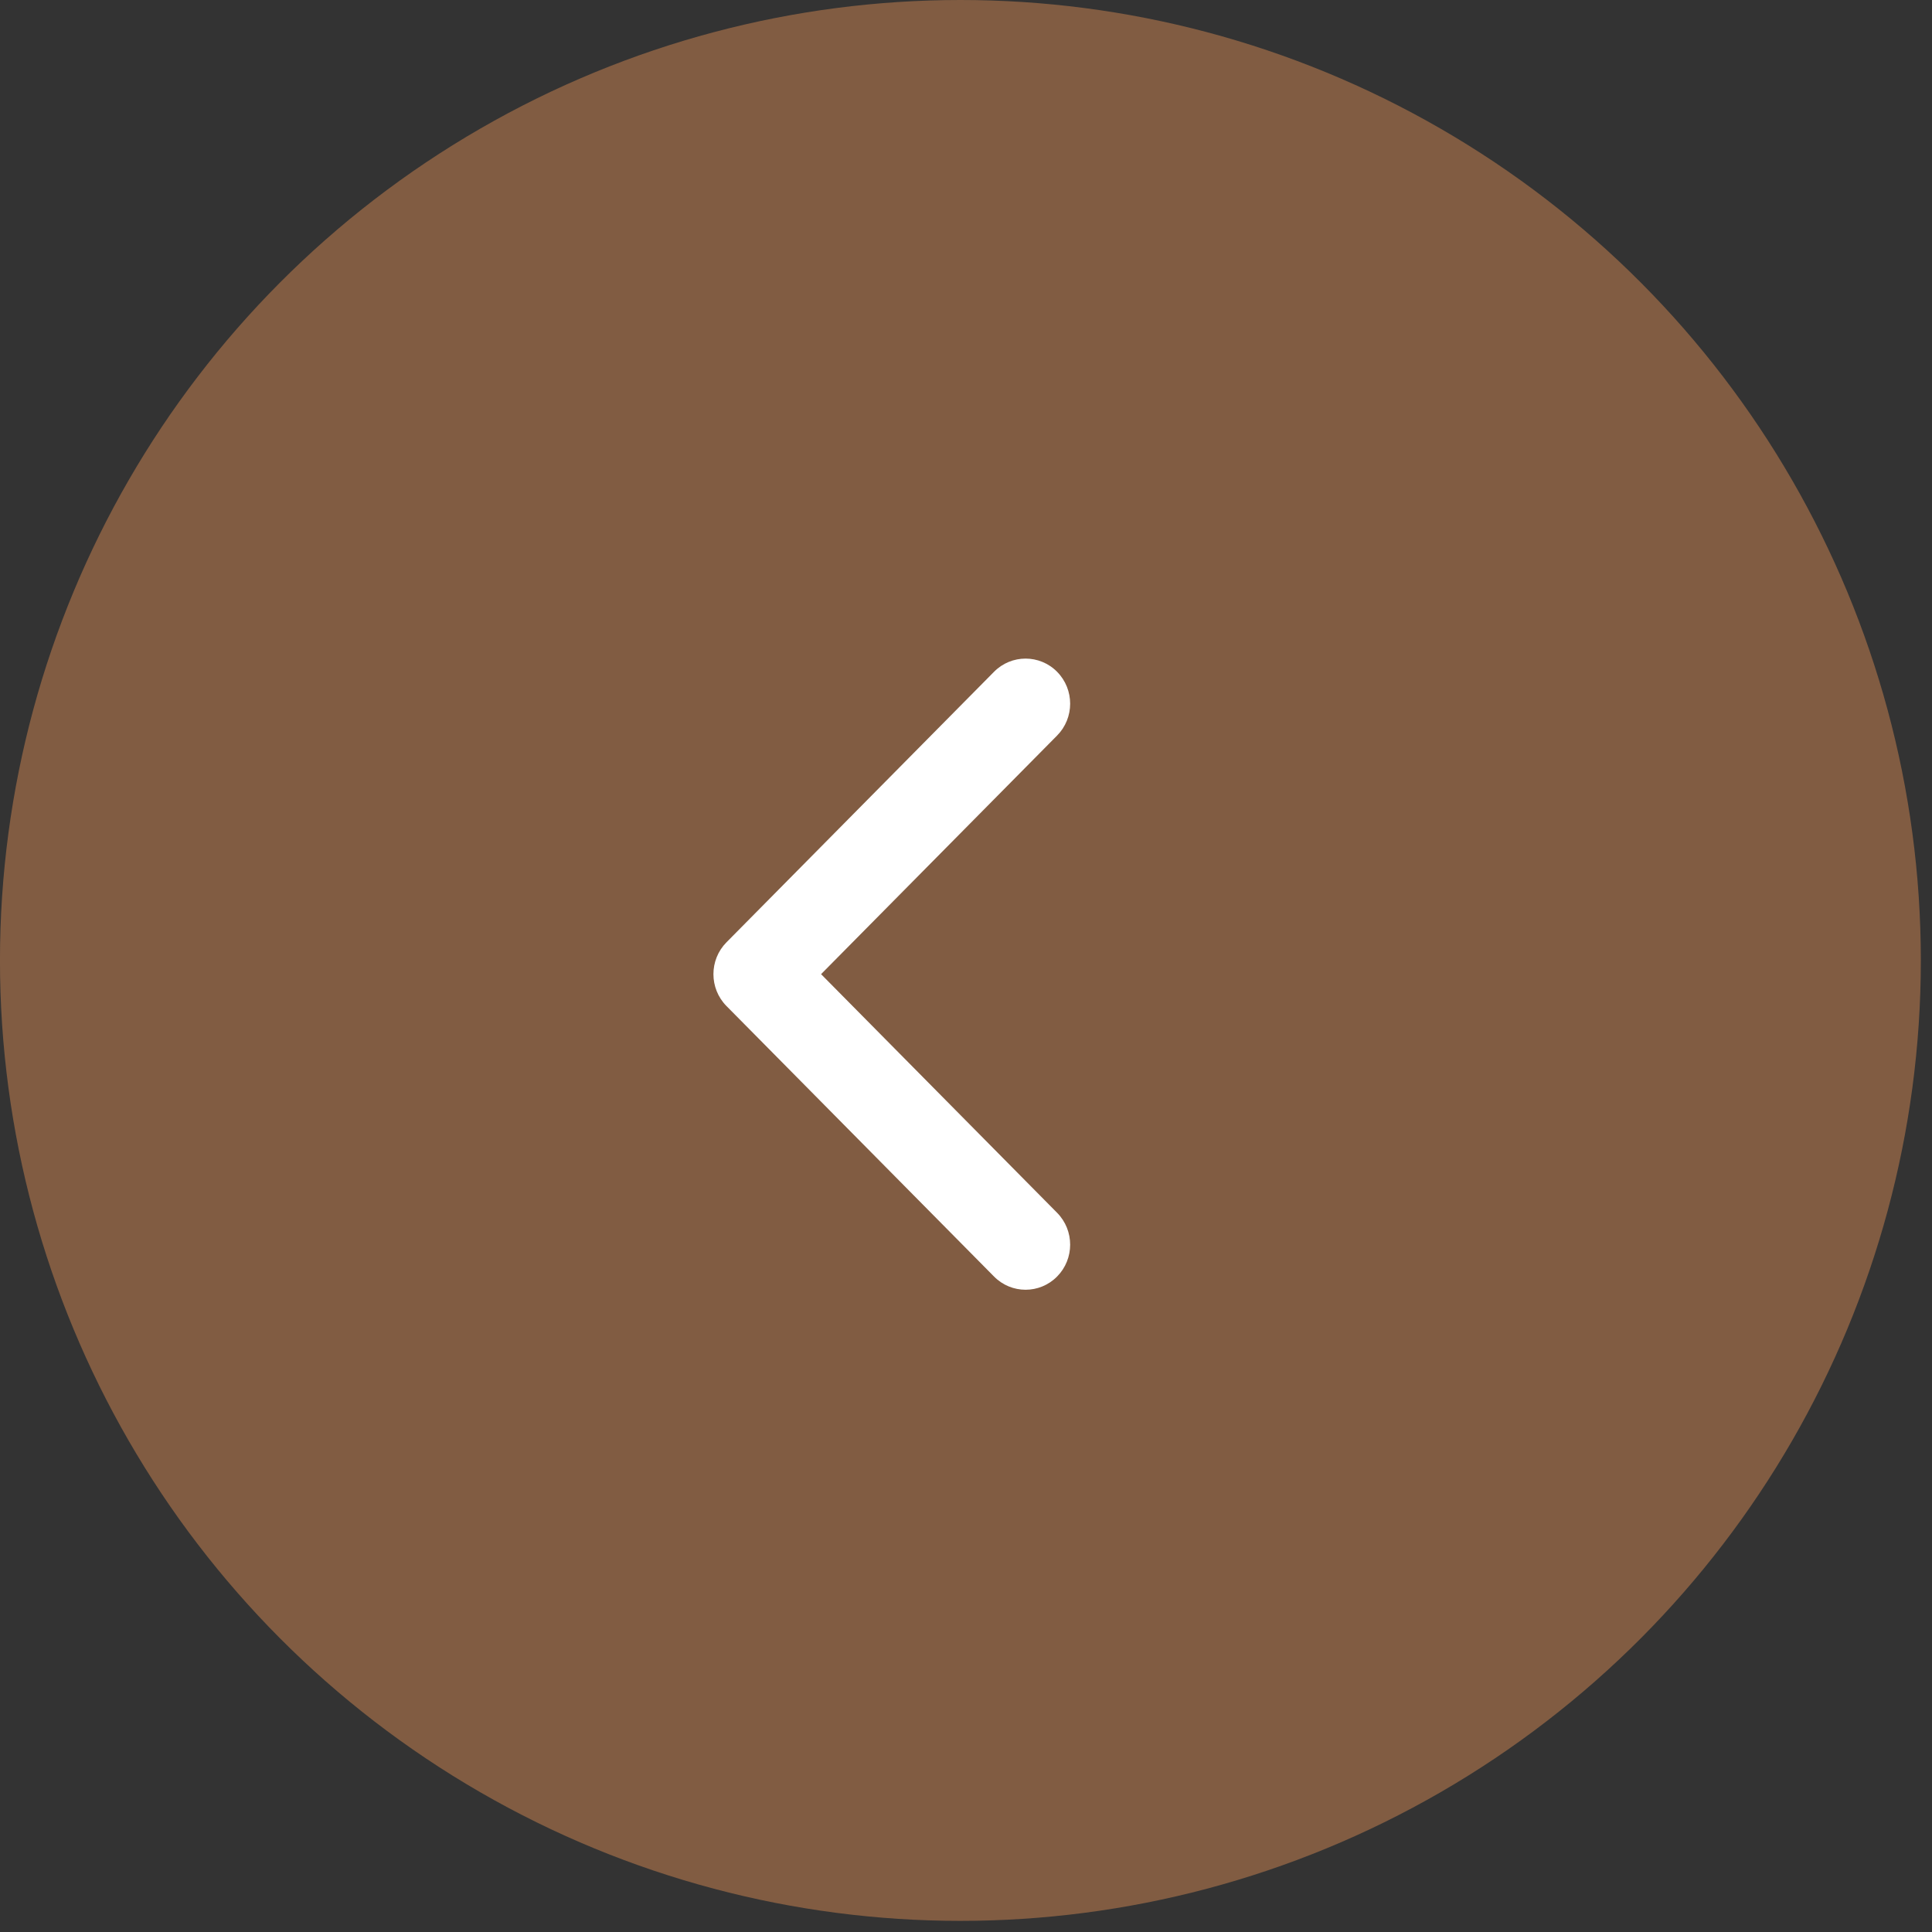
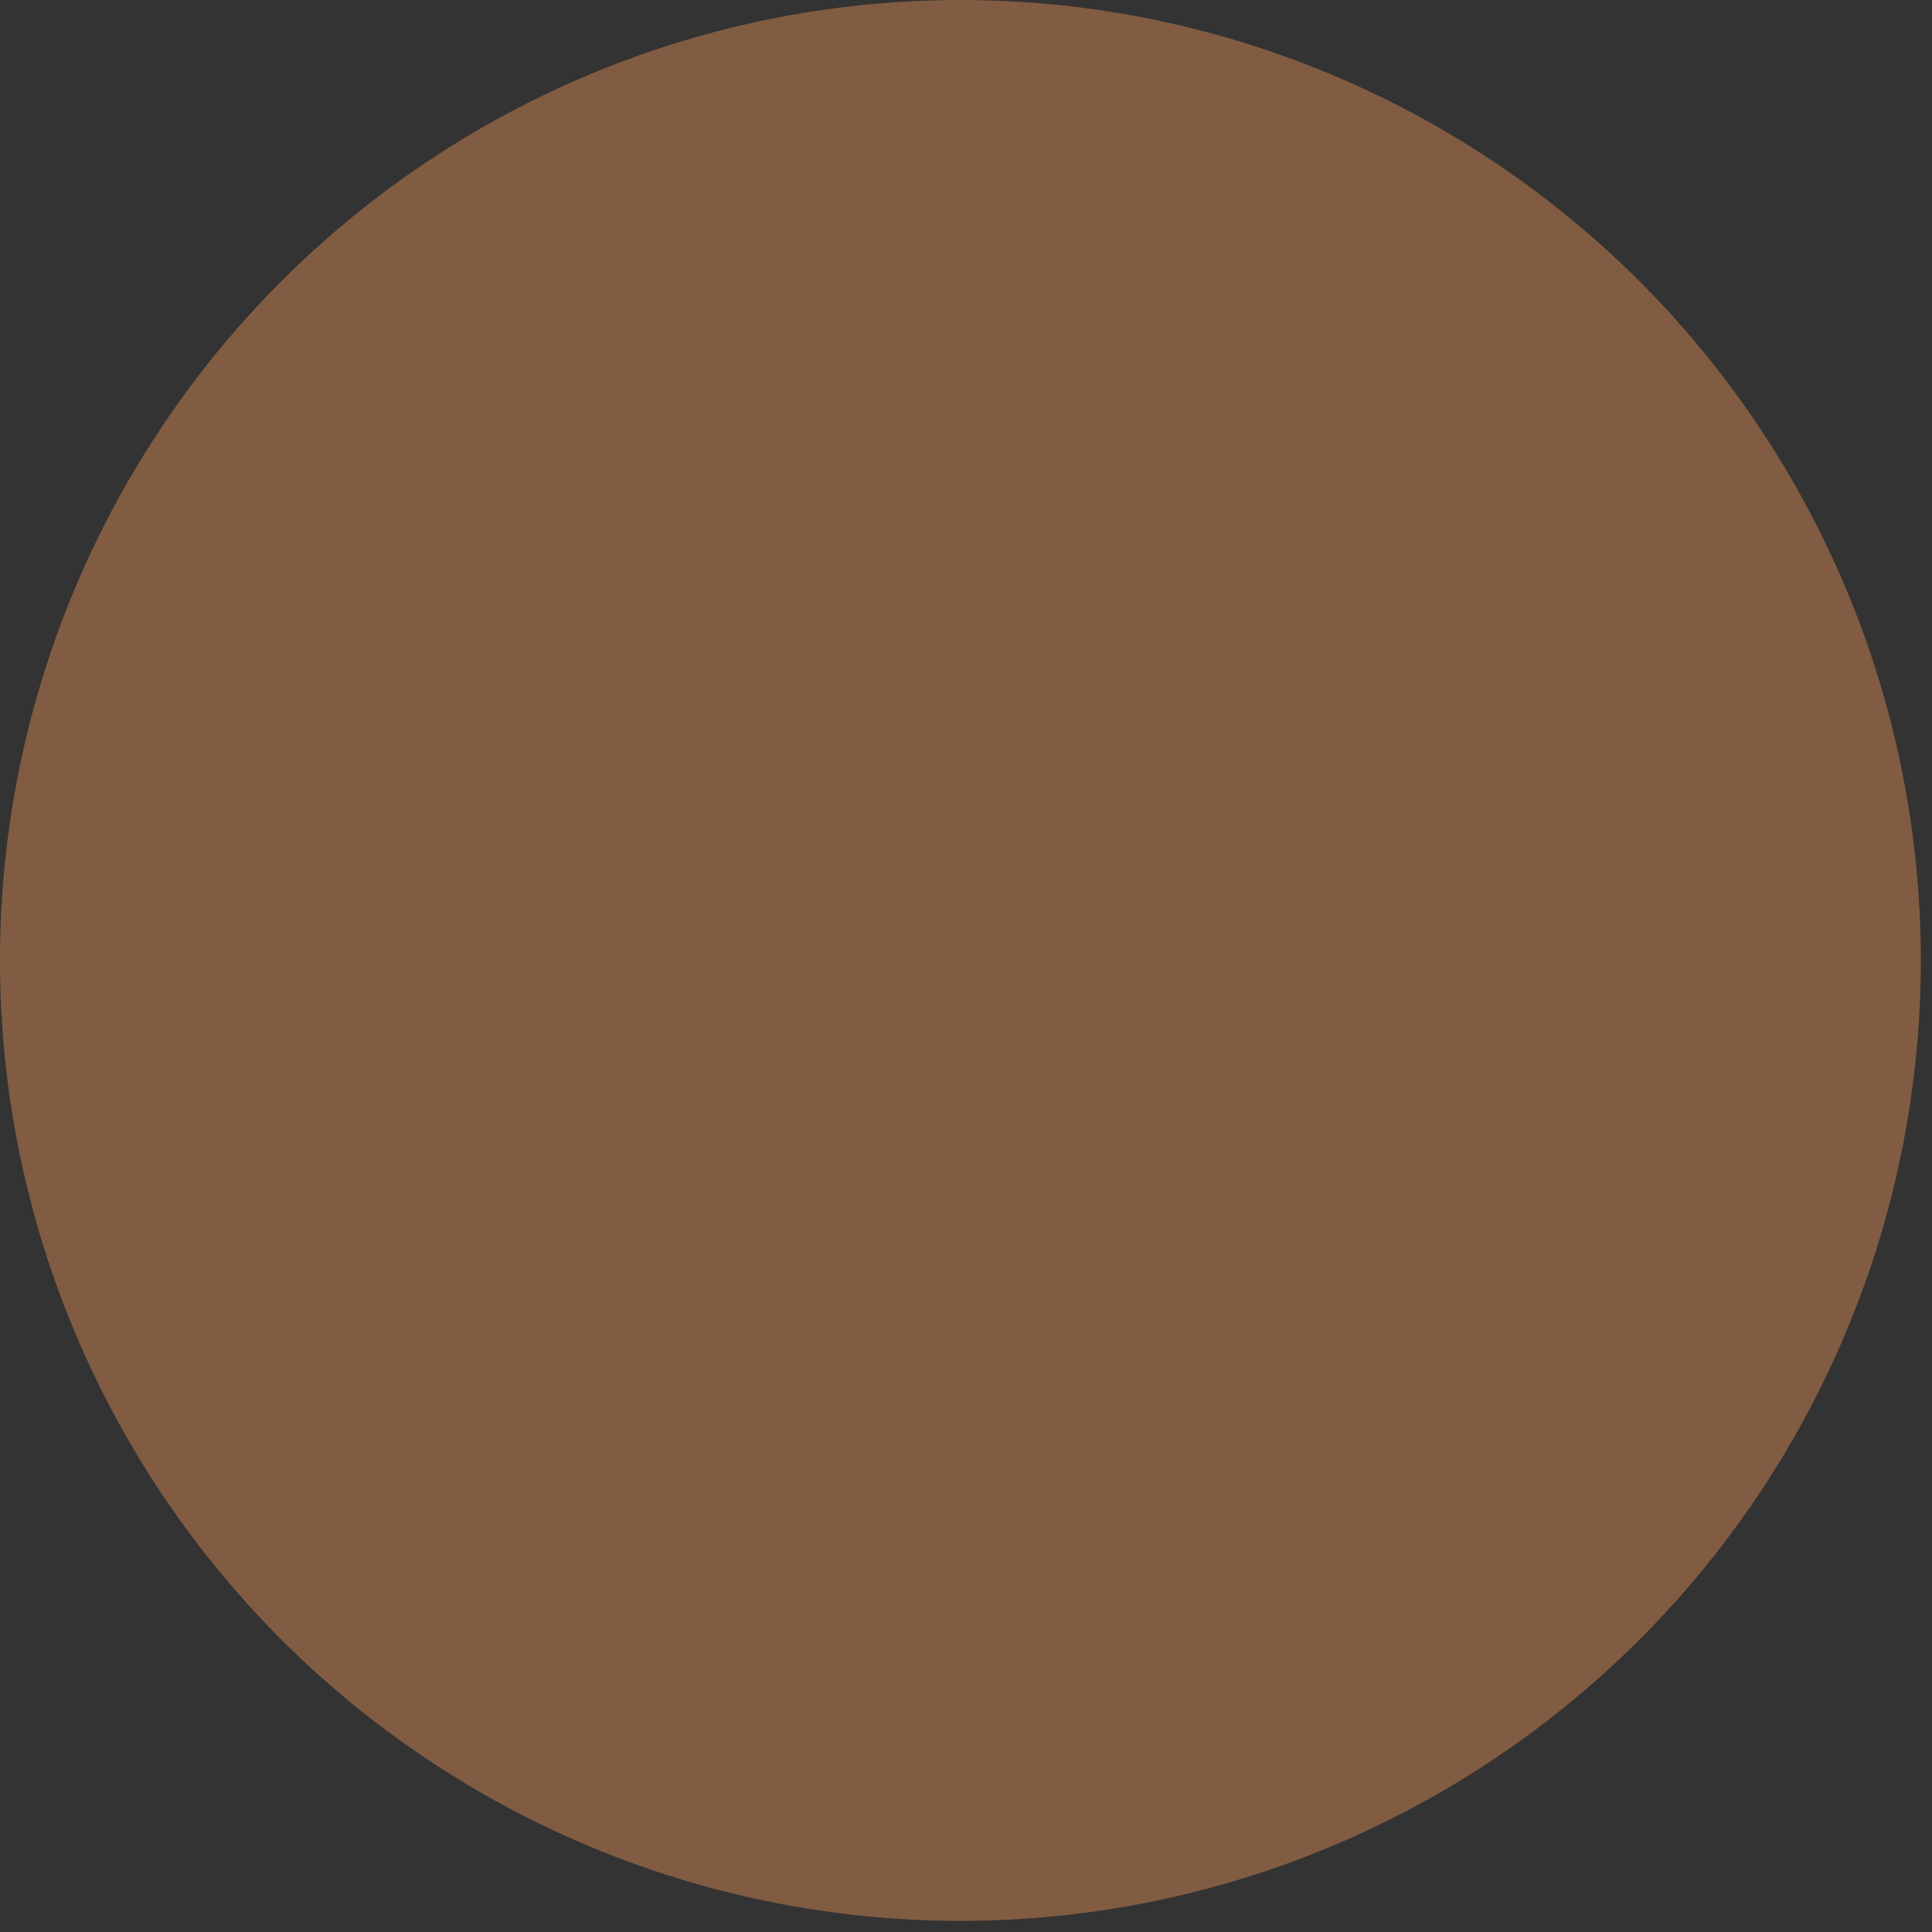
<svg xmlns="http://www.w3.org/2000/svg" width="67" height="67" viewBox="0 0 67 67" fill="none">
  <rect x="0" y="0" width="67" height="67" fill="#333333" stroke="none" />
  <circle cx="33.306" cy="33.307" r="33.307" transform="rotate(-180 33.306 33.307)" fill="#815C42" />
-   <path fill-rule="evenodd" clip-rule="evenodd" d="M36.659 44.269C36.056 44.88 35.076 44.88 34.472 44.269L25.194 34.889C24.59 34.278 24.59 33.288 25.194 32.678L34.472 23.297C35.076 22.687 36.056 22.687 36.659 23.297C37.263 23.908 37.263 24.898 36.659 25.508L28.474 33.783L36.659 42.058C37.263 42.669 37.263 43.659 36.659 44.269Z" fill="white" />
</svg>